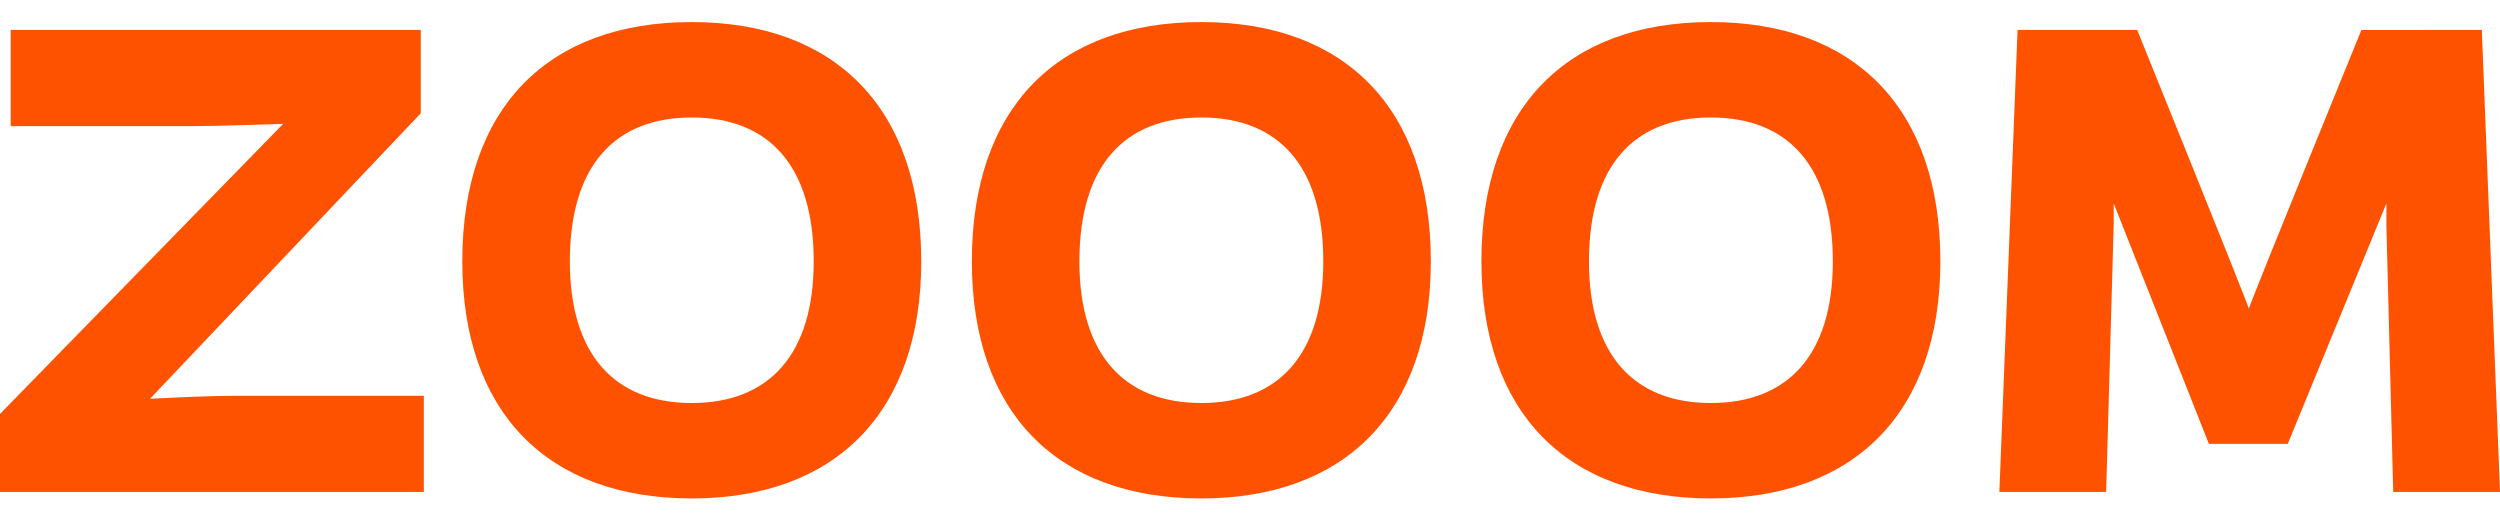
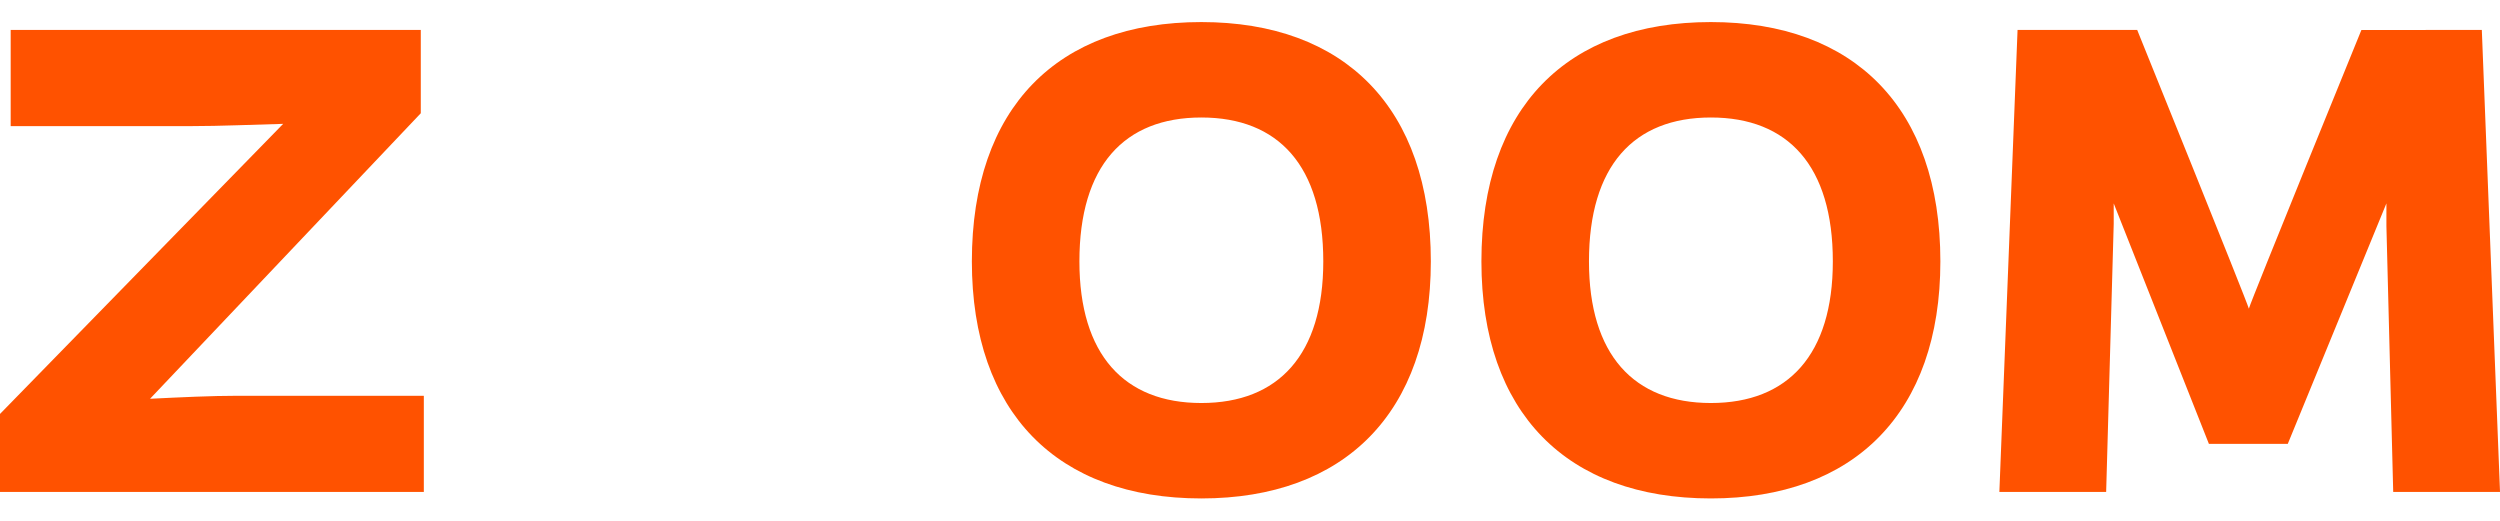
<svg xmlns="http://www.w3.org/2000/svg" version="1.1" id="zooom_logo" x="0px" y="0px" width="240.753px" height="50.125px" viewBox="0 0 240.753 50.125" enable-background="new 0 0 240.753 50.125" xml:space="preserve">
  <g>
-     <path fill="none" d="M176.504,25.172c0-9.189-4.305-13.857-11.744-13.857c-7.438,0-11.74,4.668-11.74,13.857   c0,8.971,4.305,13.639,11.74,13.639C172.203,38.811,176.504,34.143,176.504,25.172z" />
-     <path fill="none" d="M78.362,25.172c0-9.189-4.303-13.857-11.744-13.857c-7.437,0-11.74,4.668-11.74,13.857   c0,8.971,4.304,13.639,11.74,13.639C74.059,38.811,78.362,34.143,78.362,25.172z" />
-     <path fill="none" d="M127.434,25.172c0-9.189-4.305-13.857-11.744-13.857c-7.438,0-11.742,4.668-11.742,13.857   c0,8.971,4.305,13.639,11.742,13.639C123.129,38.811,127.434,34.143,127.434,25.172z" />
-     <path fill="#FF5200" d="M88.718,25.172c0-14.808-8.313-23.047-22.101-23.047c-13.857,0-22.096,8.239-22.096,23.047   C44.522,39.756,52.76,48,66.618,48C80.405,48,88.718,39.756,88.718,25.172z M54.877,25.172c0-9.189,4.304-13.857,11.74-13.857   c7.441,0,11.744,4.668,11.744,13.857c0,8.971-4.303,13.639-11.744,13.639C59.181,38.811,54.877,34.143,54.877,25.172z" />
    <path fill="#FF5200" d="M137.791,25.172c0-14.808-8.313-23.047-22.101-23.047c-13.858,0-22.098,8.239-22.098,23.047   C93.592,39.756,101.832,48,115.69,48C129.475,48,137.791,39.756,137.791,25.172z M103.948,25.172   c0-9.189,4.305-13.857,11.742-13.857c7.439,0,11.744,4.668,11.744,13.857c0,8.971-4.305,13.639-11.744,13.639   C108.252,38.811,103.948,34.143,103.948,25.172z" />
    <path fill="#FF5200" d="M186.86,25.172c0-14.808-8.312-23.047-22.1-23.047c-13.857,0-22.098,8.239-22.098,23.047   c0,14.584,8.238,22.828,22.098,22.828C178.545,48,186.86,39.756,186.86,25.172z M153.02,25.172c0-9.189,4.305-13.857,11.74-13.857   c7.439,0,11.744,4.668,11.744,13.857c0,8.971-4.305,13.639-11.744,13.639C157.325,38.811,153.02,34.143,153.02,25.172z" />
    <path fill="#FF5200" d="M0,47.375h40.815v-9.262H22.906c-2.552,0-5.542,0.145-8.457,0.289l26.073-27.497V2.883H1.028v9.262h17.416   c2.772,0,5.91-0.144,8.826-0.217L0,39.863V47.375z" />
    <path fill="#FF5200" d="M227.407,2.885c0,0-10.623,26.037-10.84,26.84c-0.219-0.803-10.752-26.84-10.752-26.84h-11.522   l-1.752,44.49h10.284l0.728-25.818v-1.969l9.166,23.156h7.597l9.498-23.156v2.188l0.655,25.6h10.285l-1.752-44.49H227.407z" />
  </g>
</svg>